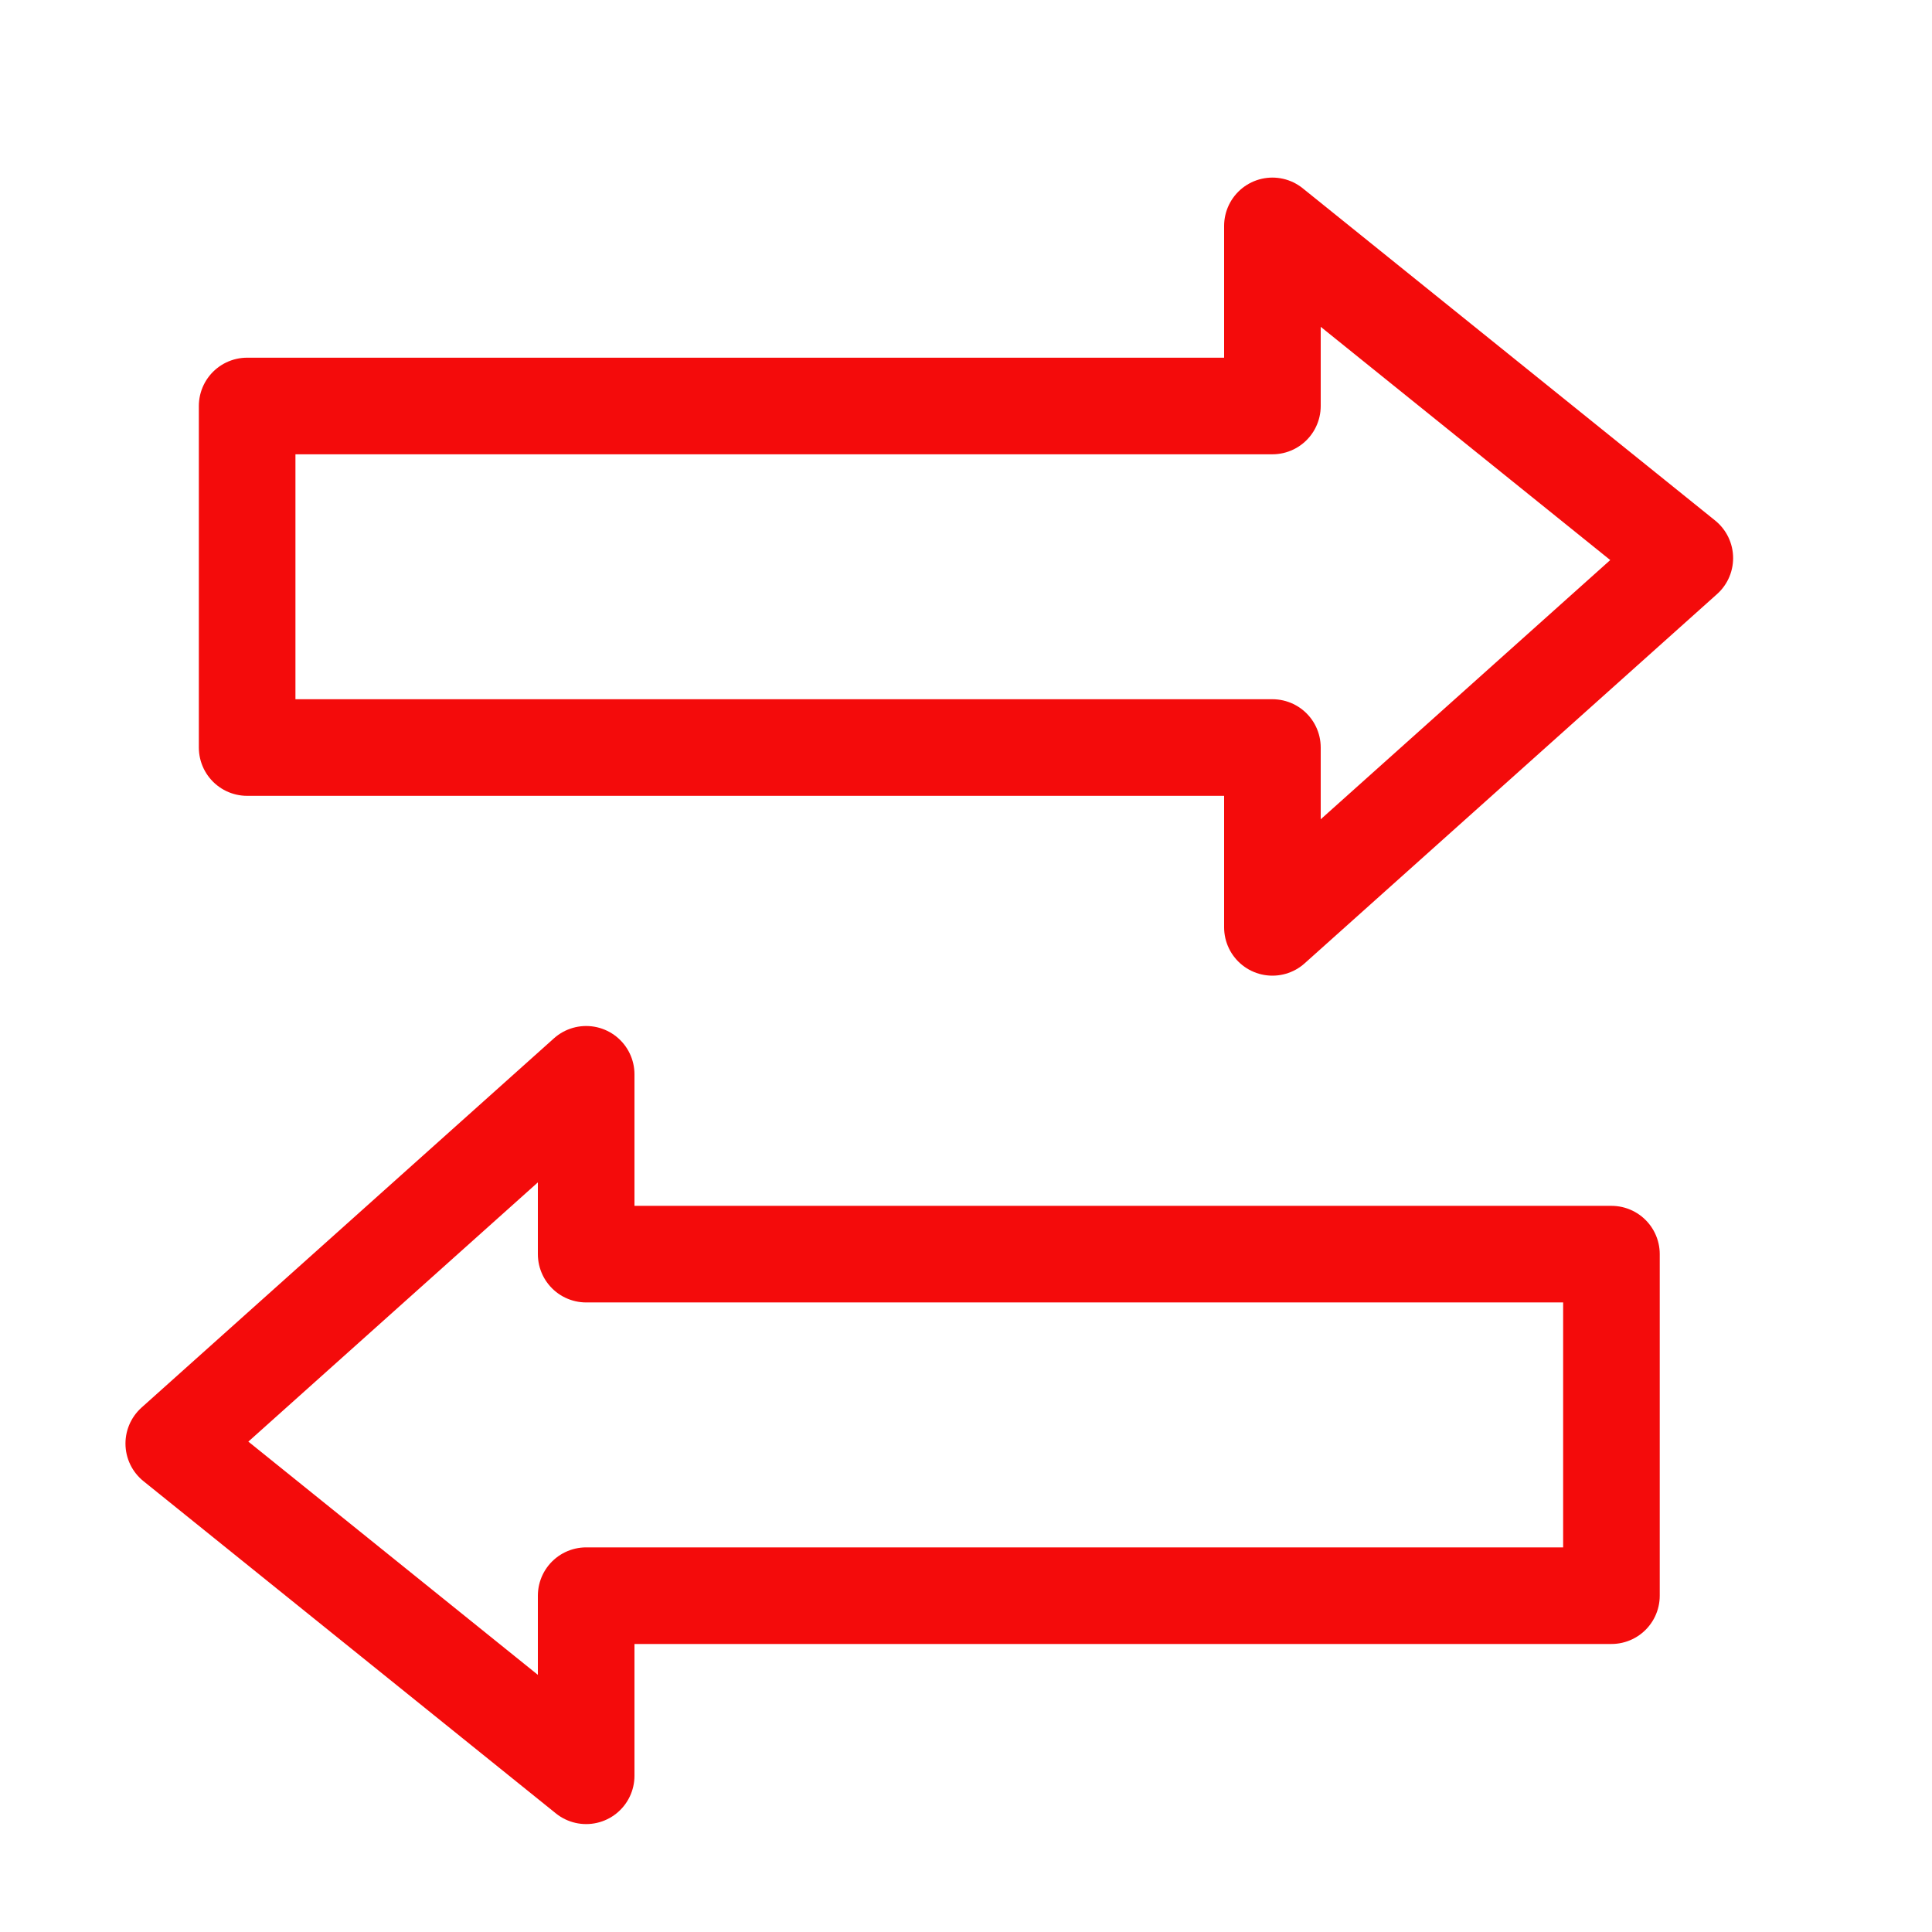
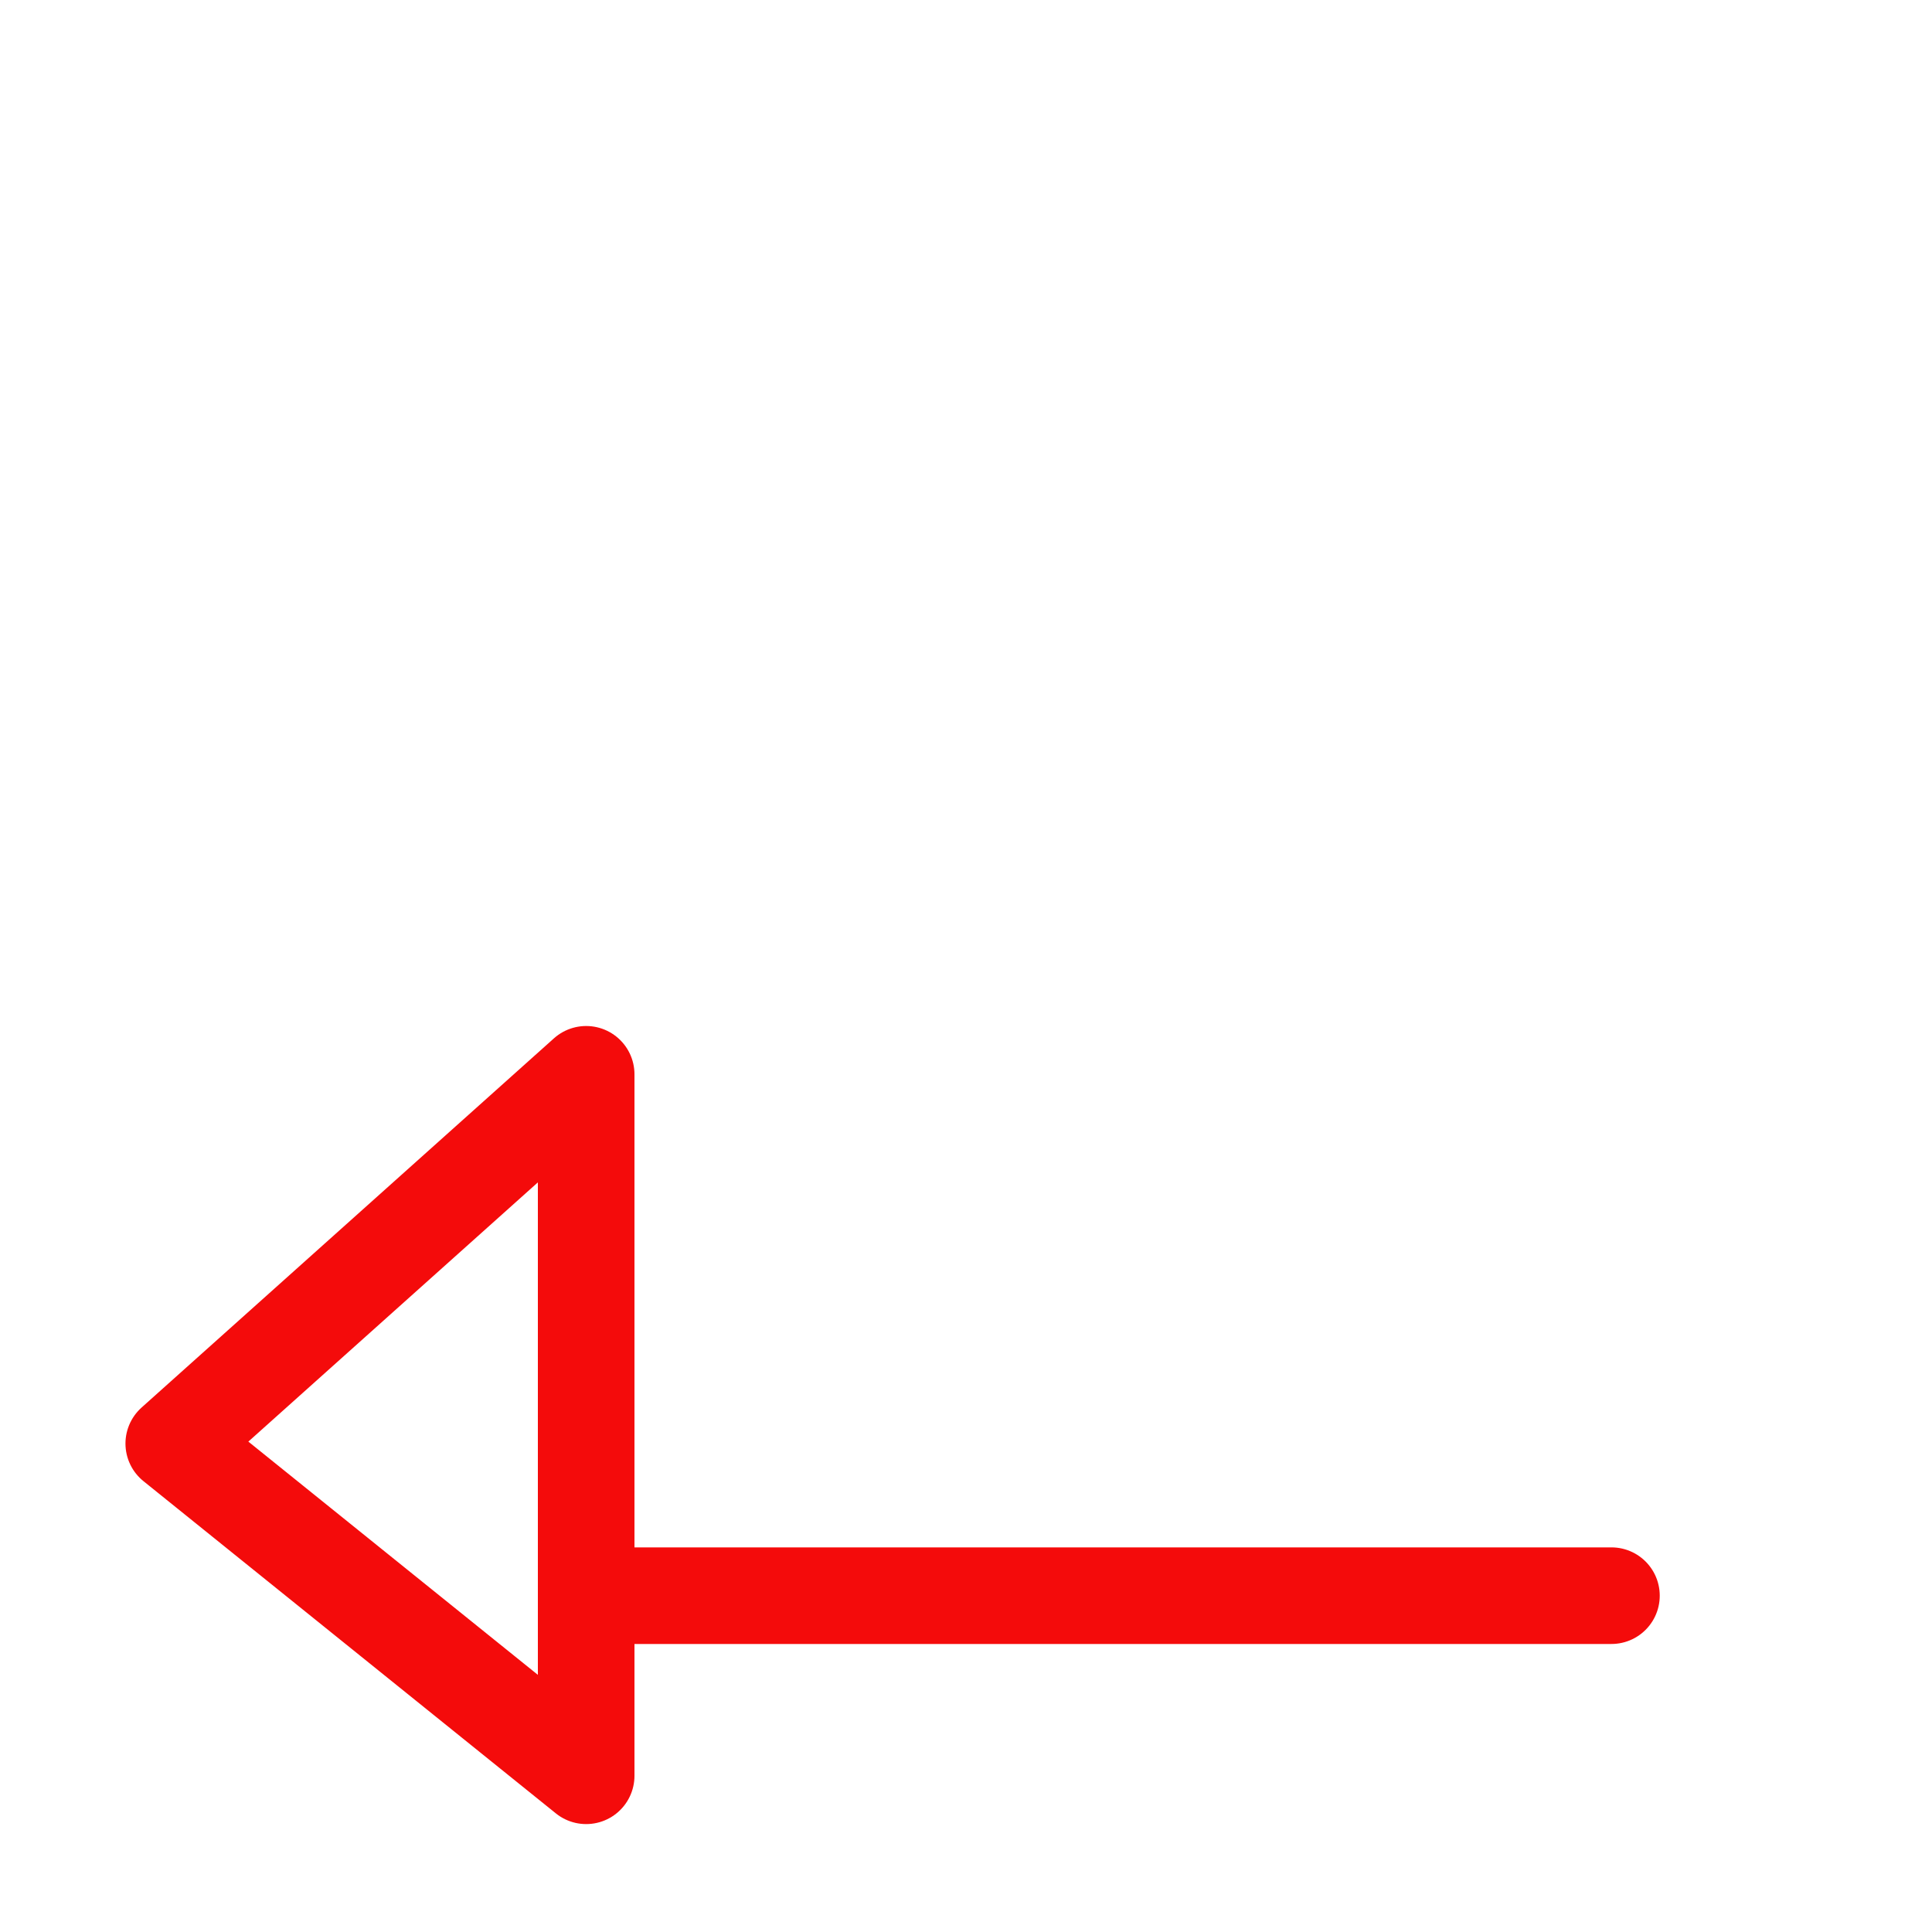
<svg xmlns="http://www.w3.org/2000/svg" width="50" height="50" viewBox="0 0 50 50" fill="none">
-   <path d="M41.704 41.296V32.457H15.17V27.803L4.497 37.359L15.17 45.957V41.296H41.704Z" stroke="#F40B0B" stroke-width="2.5" stroke-linecap="round" stroke-linejoin="round" />
-   <path d="M6.396 10.507L6.396 19.346L32.93 19.346L32.93 24L43.603 14.444L32.93 5.846L32.93 10.507L6.396 10.507Z" stroke="#F40B0B" stroke-width="2.5" stroke-linecap="round" stroke-linejoin="round" />
+   <path d="M41.704 41.296H15.17V27.803L4.497 37.359L15.17 45.957V41.296H41.704Z" stroke="#F40B0B" stroke-width="2.5" stroke-linecap="round" stroke-linejoin="round" />
</svg>